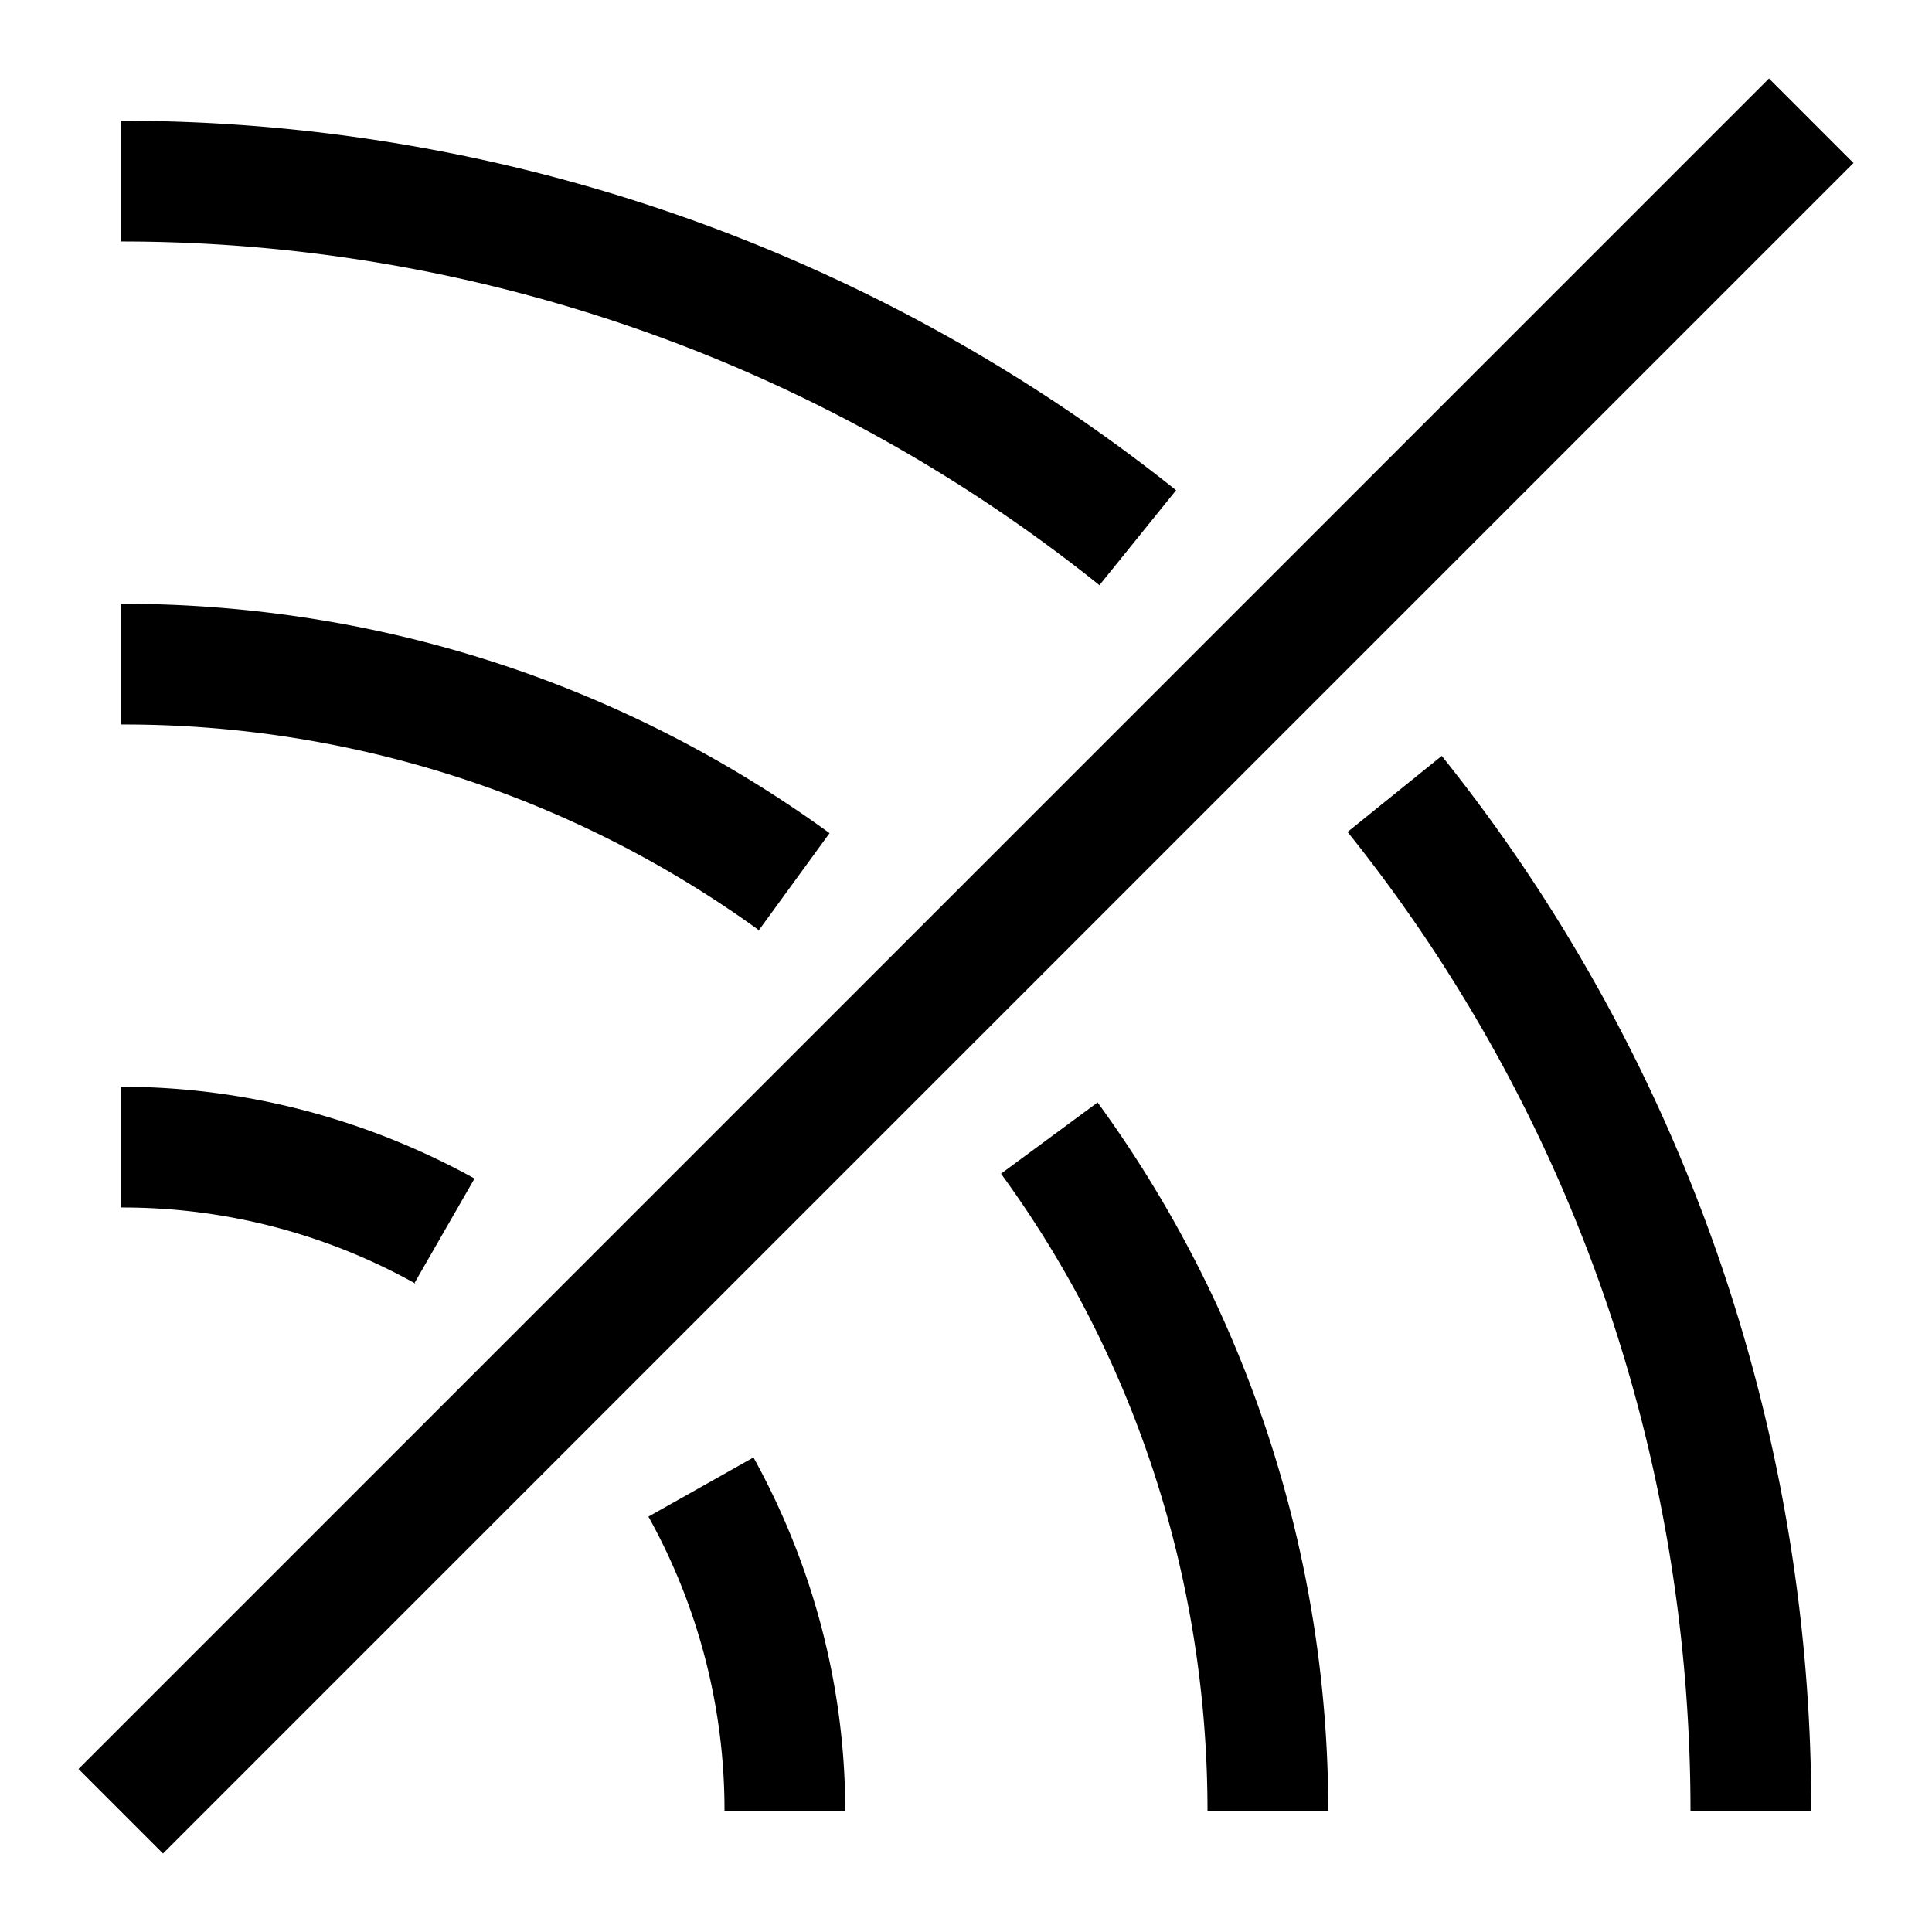
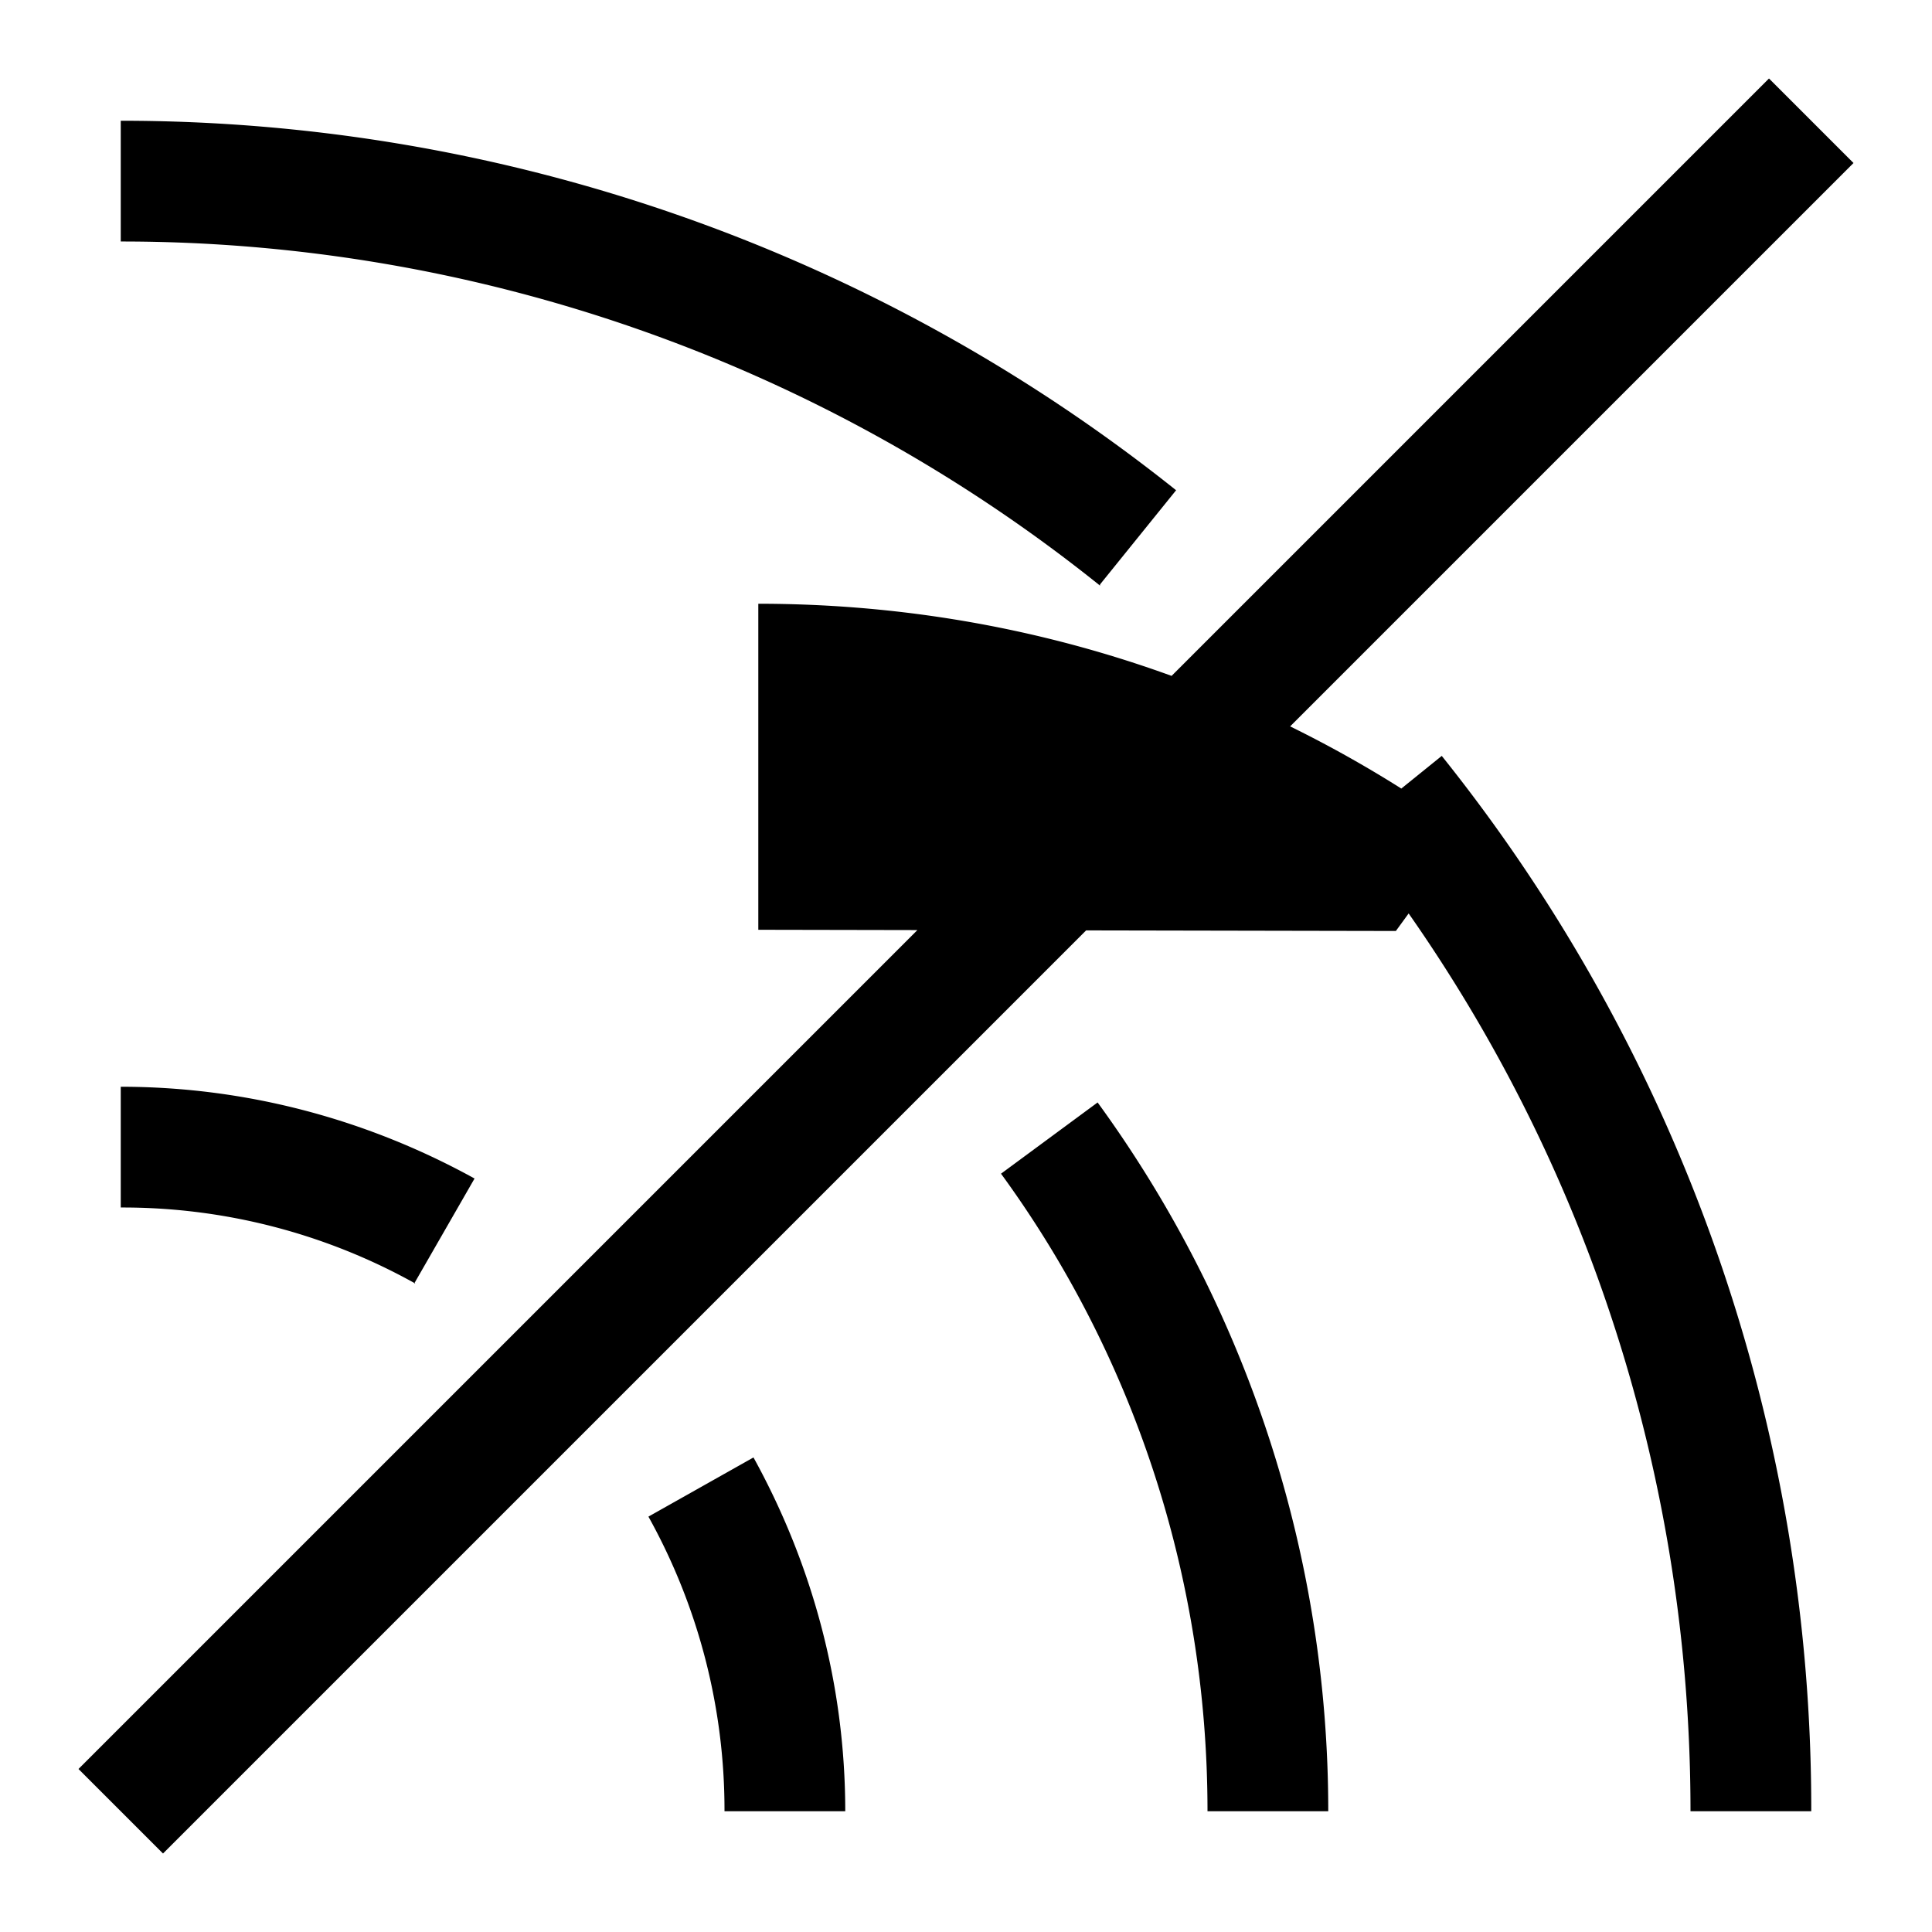
<svg xmlns="http://www.w3.org/2000/svg" width="16" height="16" fill="none">
-   <path fill="currentColor" d="m15.35 1.35-14 14-.7-.7 14-14 .7.7Zm-6.24 3.5A12.94 12.94 0 0 0 1 2V1a14 14 0 0 1 8.74 3.06l-.63.78ZM6.28 7.7A8.96 8.96 0 0 0 1 6V5c2.2 0 4.22.7 5.87 1.9l-.59.81ZM14 15c0-3.07-1.06-5.89-2.84-8.11l.78-.63A13.94 13.94 0 0 1 15 15h-1ZM3.44 10.63A4.97 4.97 0 0 0 1 10V9c1.06 0 2.06.28 2.93.76l-.5.87ZM10 15c0-1.97-.63-3.8-1.71-5.28l.8-.59A9.96 9.96 0 0 1 11 15h-1Zm-4 0a5 5 0 0 0-.63-2.44l.87-.49c.48.87.76 1.87.76 2.93H6Z" />
+   <path fill="currentColor" d="m15.35 1.35-14 14-.7-.7 14-14 .7.7Zm-6.24 3.5A12.94 12.94 0 0 0 1 2V1a14 14 0 0 1 8.74 3.06l-.63.78ZM6.28 7.7V5c2.2 0 4.22.7 5.87 1.9l-.59.81ZM14 15c0-3.07-1.06-5.89-2.84-8.11l.78-.63A13.94 13.94 0 0 1 15 15h-1ZM3.44 10.63A4.97 4.97 0 0 0 1 10V9c1.06 0 2.06.28 2.93.76l-.5.87ZM10 15c0-1.97-.63-3.8-1.71-5.28l.8-.59A9.96 9.96 0 0 1 11 15h-1Zm-4 0a5 5 0 0 0-.63-2.44l.87-.49c.48.87.76 1.87.76 2.93H6Z" />
</svg>